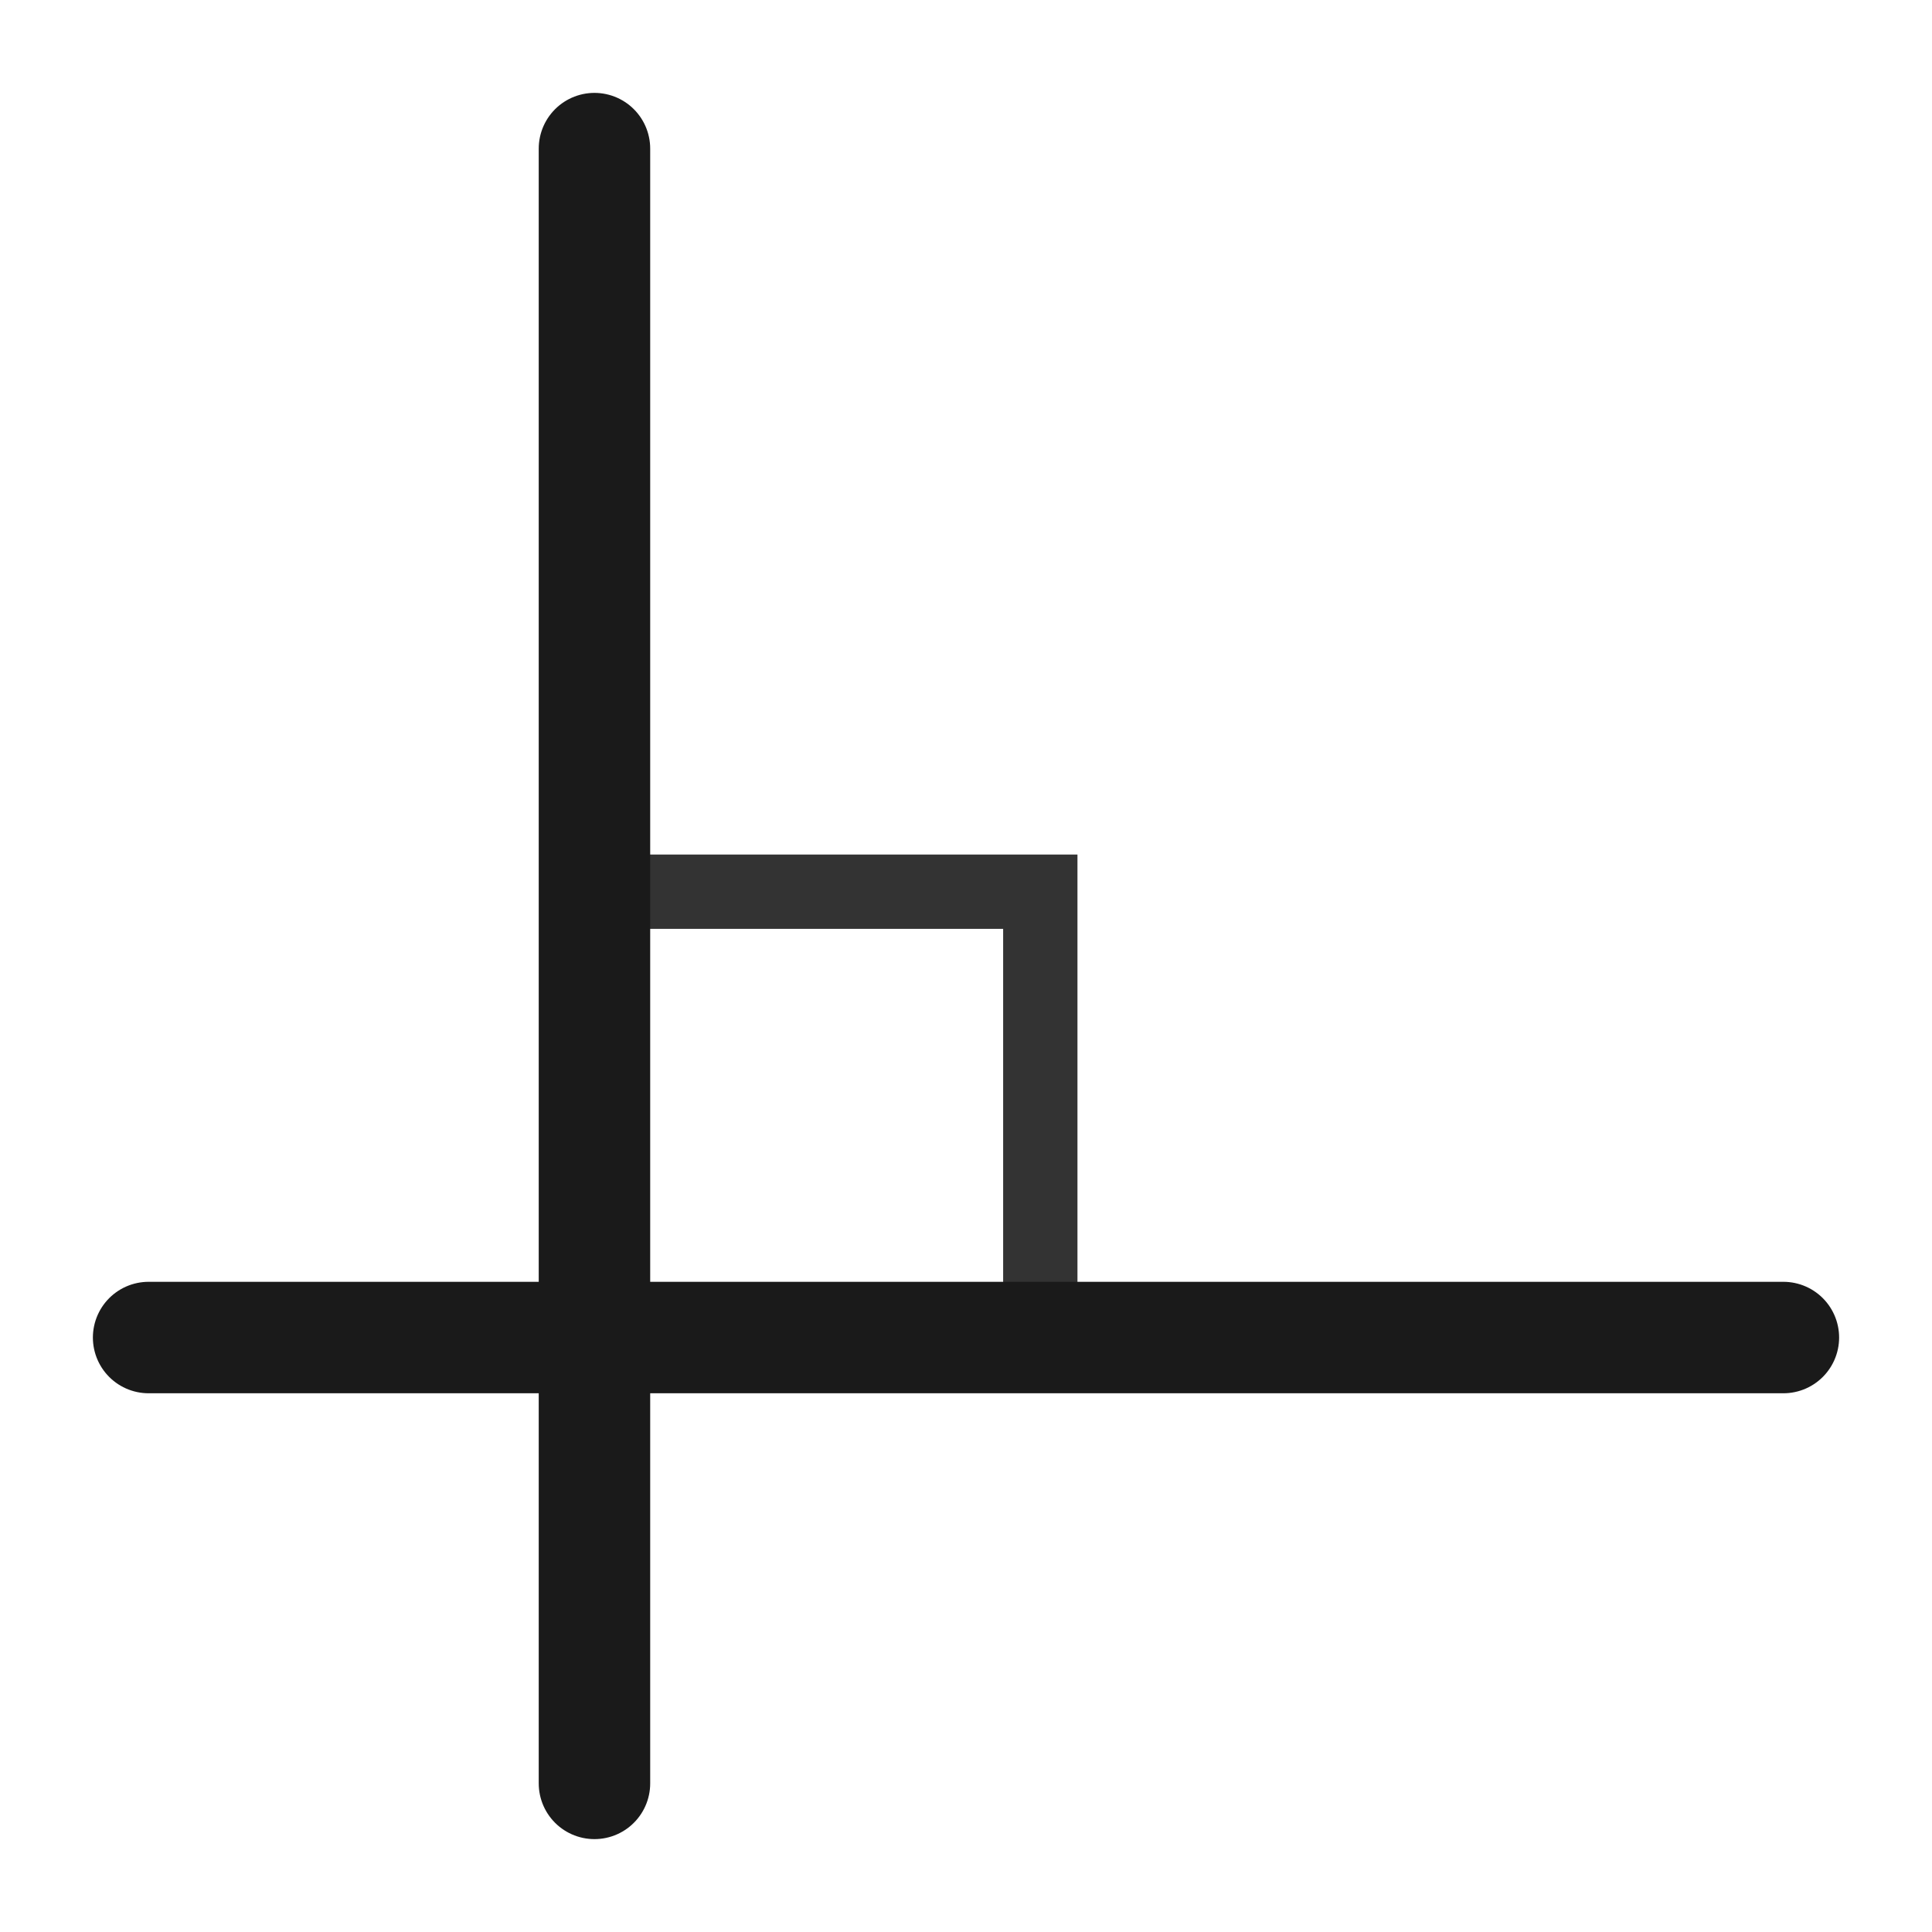
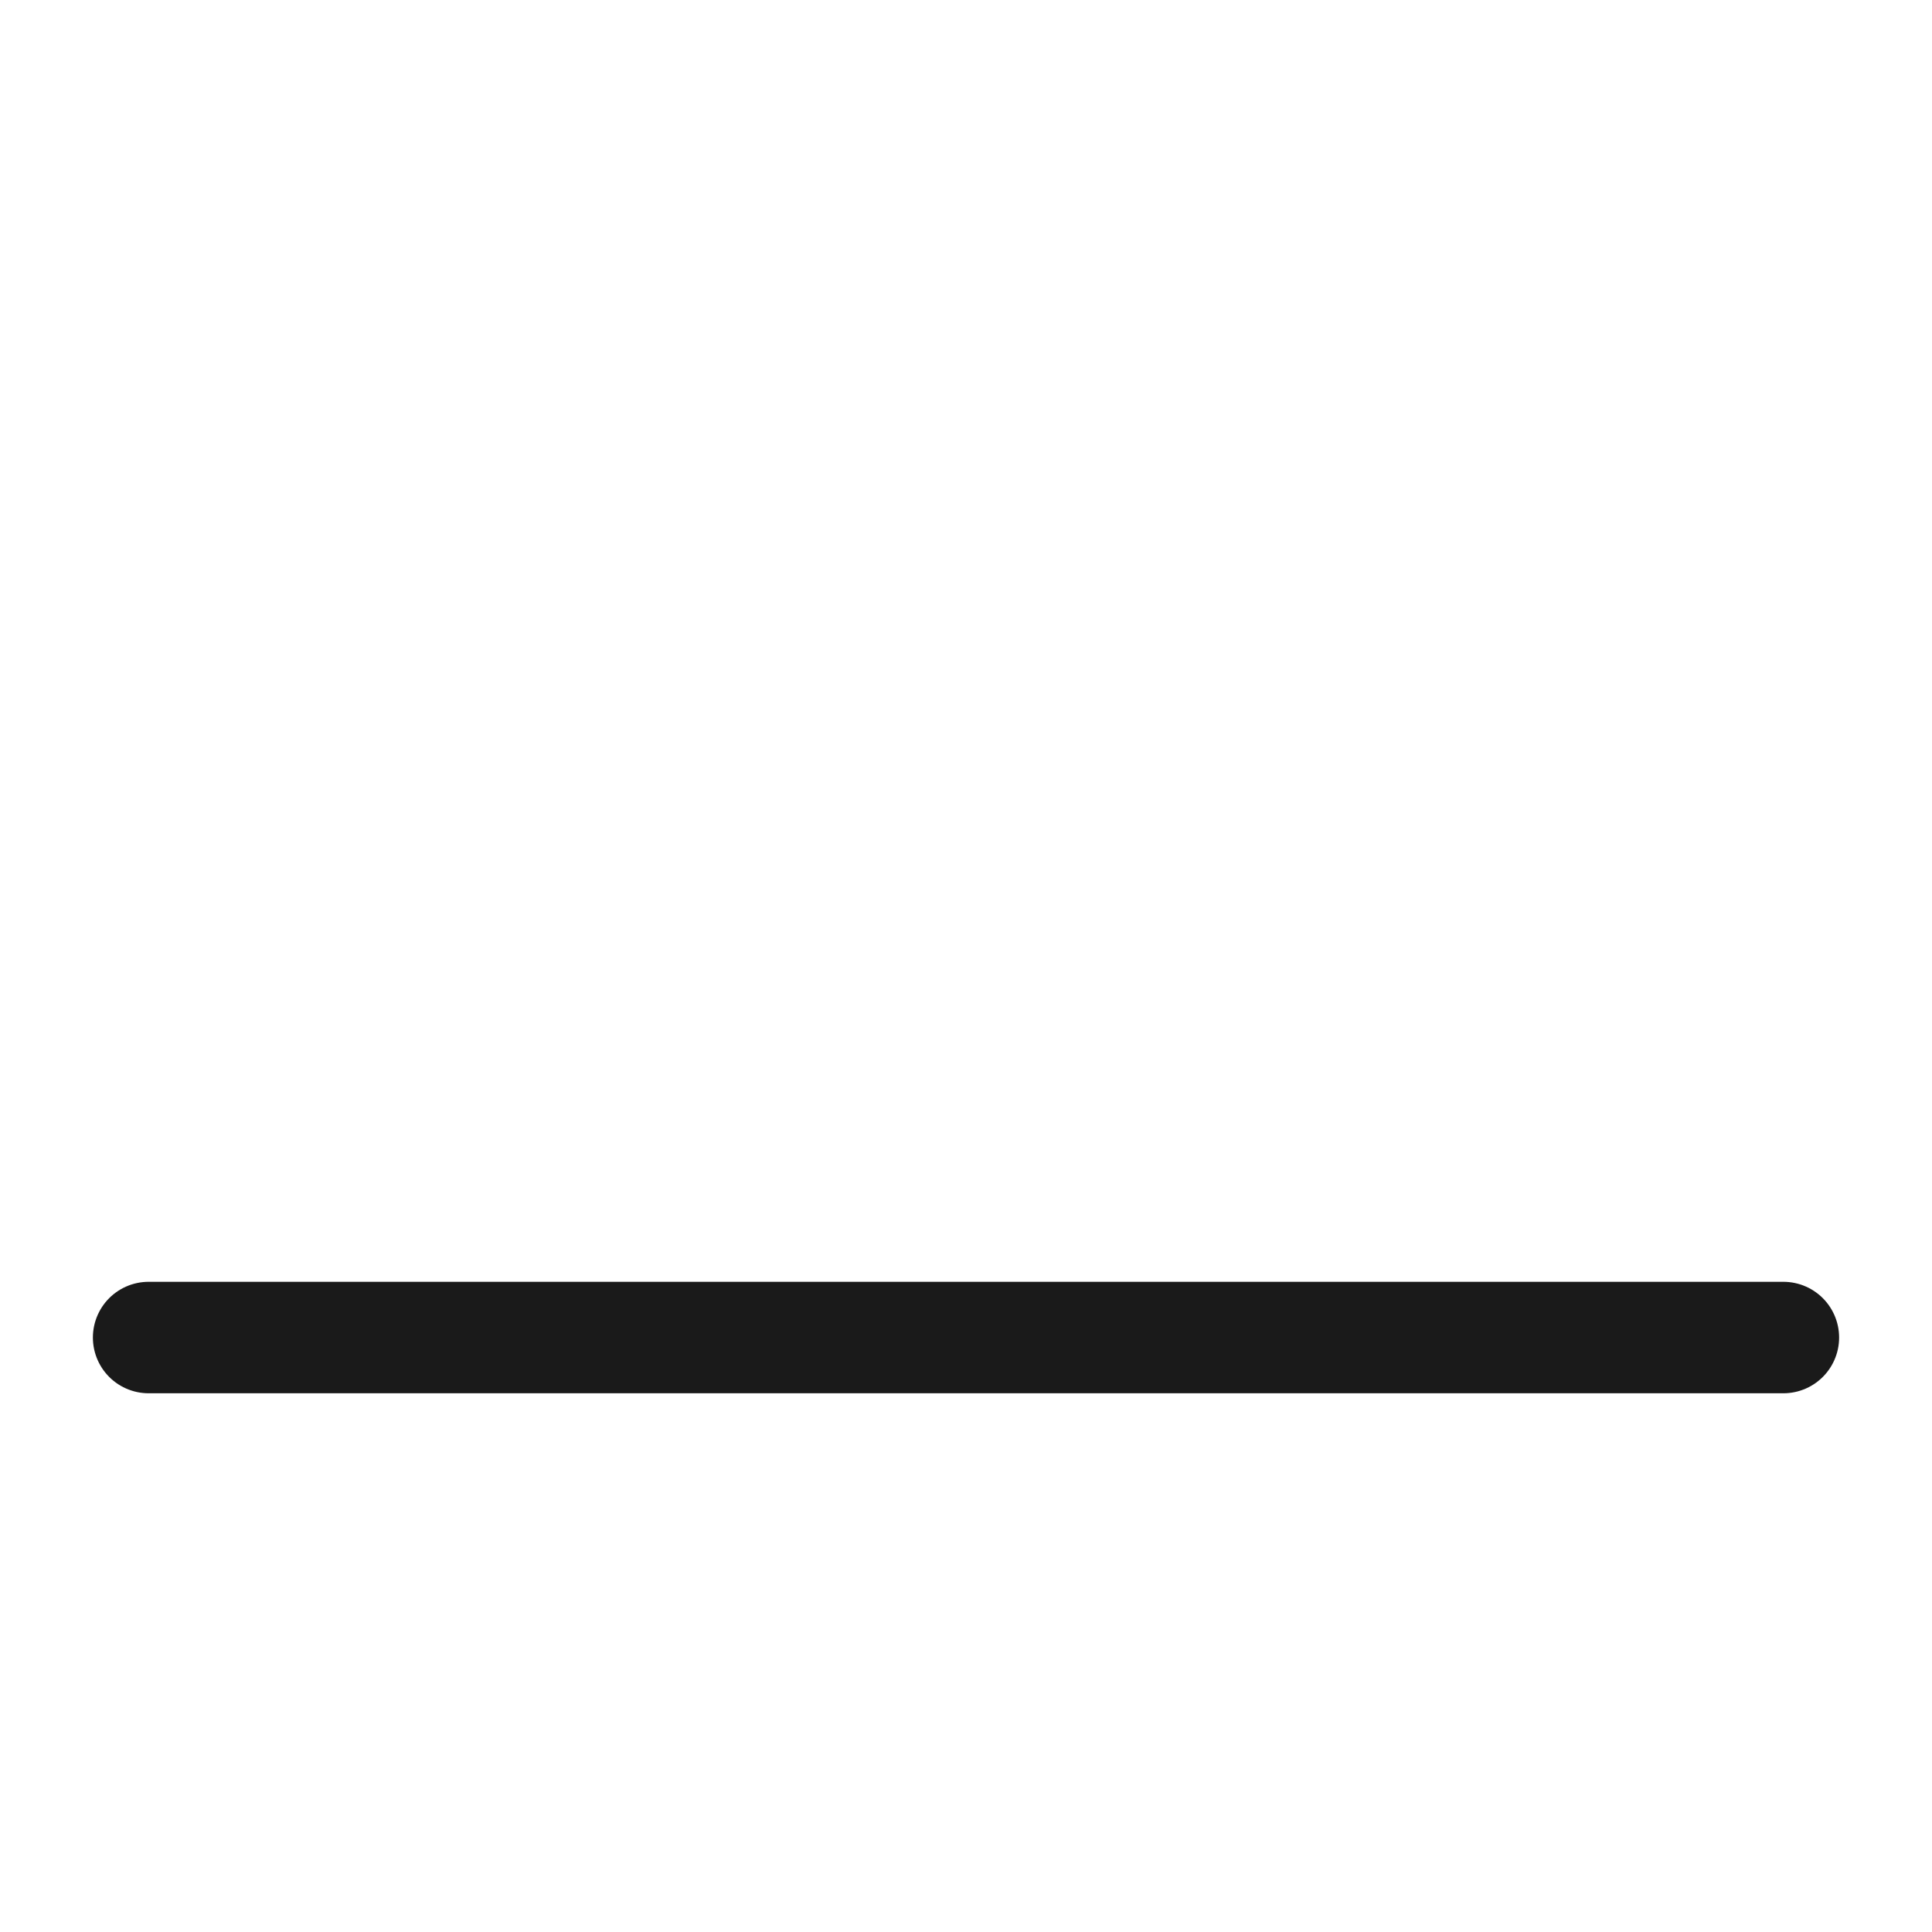
<svg xmlns="http://www.w3.org/2000/svg" xmlns:ns1="http://www.inkscape.org/namespaces/inkscape" xmlns:ns2="http://sodipodi.sourceforge.net/DTD/sodipodi-0.dtd" height="26" width="26" version="1.1" id="svg2" ns1:version="0.48.4 r9939" ns2:docname="lines90.svg">
  <defs id="defs18" />
  <ns2:namedview pagecolor="#ffffff" bordercolor="#666666" borderopacity="1" objecttolerance="10" gridtolerance="10" guidetolerance="10" ns1:pageopacity="0" ns1:pageshadow="2" ns1:window-width="1366" ns1:window-height="744" id="namedview16" showgrid="true" ns1:zoom="22.961538" ns1:cx="12.956449" ns1:cy="13" ns1:window-x="0" ns1:window-y="24" ns1:window-maximized="1" ns1:current-layer="svg2">
    <ns1:grid type="xygrid" id="grid2997" empspacing="2" visible="true" enabled="true" snapvisiblegridlinesonly="true" />
  </ns2:namedview>
-   <path style="fill:none;stroke:#333333;stroke-width:1;stroke-linecap:butt;stroke-linejoin:miter;stroke-opacity:1;stroke-miterlimit:4;stroke-dasharray:none" d="m 8,12 6,0 0,6" id="path3771" ns1:connector-curvature="0" />
-   <path style="fill:#666666;stroke:#1a1a1a;stroke-width:1.5;stroke-linecap:round;stroke-linejoin:miter;stroke-miterlimit:4;stroke-opacity:1;stroke-dasharray:none" d="M 8,2 8,24" id="path2999" ns1:connector-curvature="0" />
  <path ns1:connector-curvature="0" id="path3769" d="M 24,18 2,18" style="fill:#666666;stroke:#1a1a1a;stroke-width:1.5;stroke-linecap:round;stroke-linejoin:miter;stroke-miterlimit:4;stroke-opacity:1;stroke-dasharray:none" />
</svg>